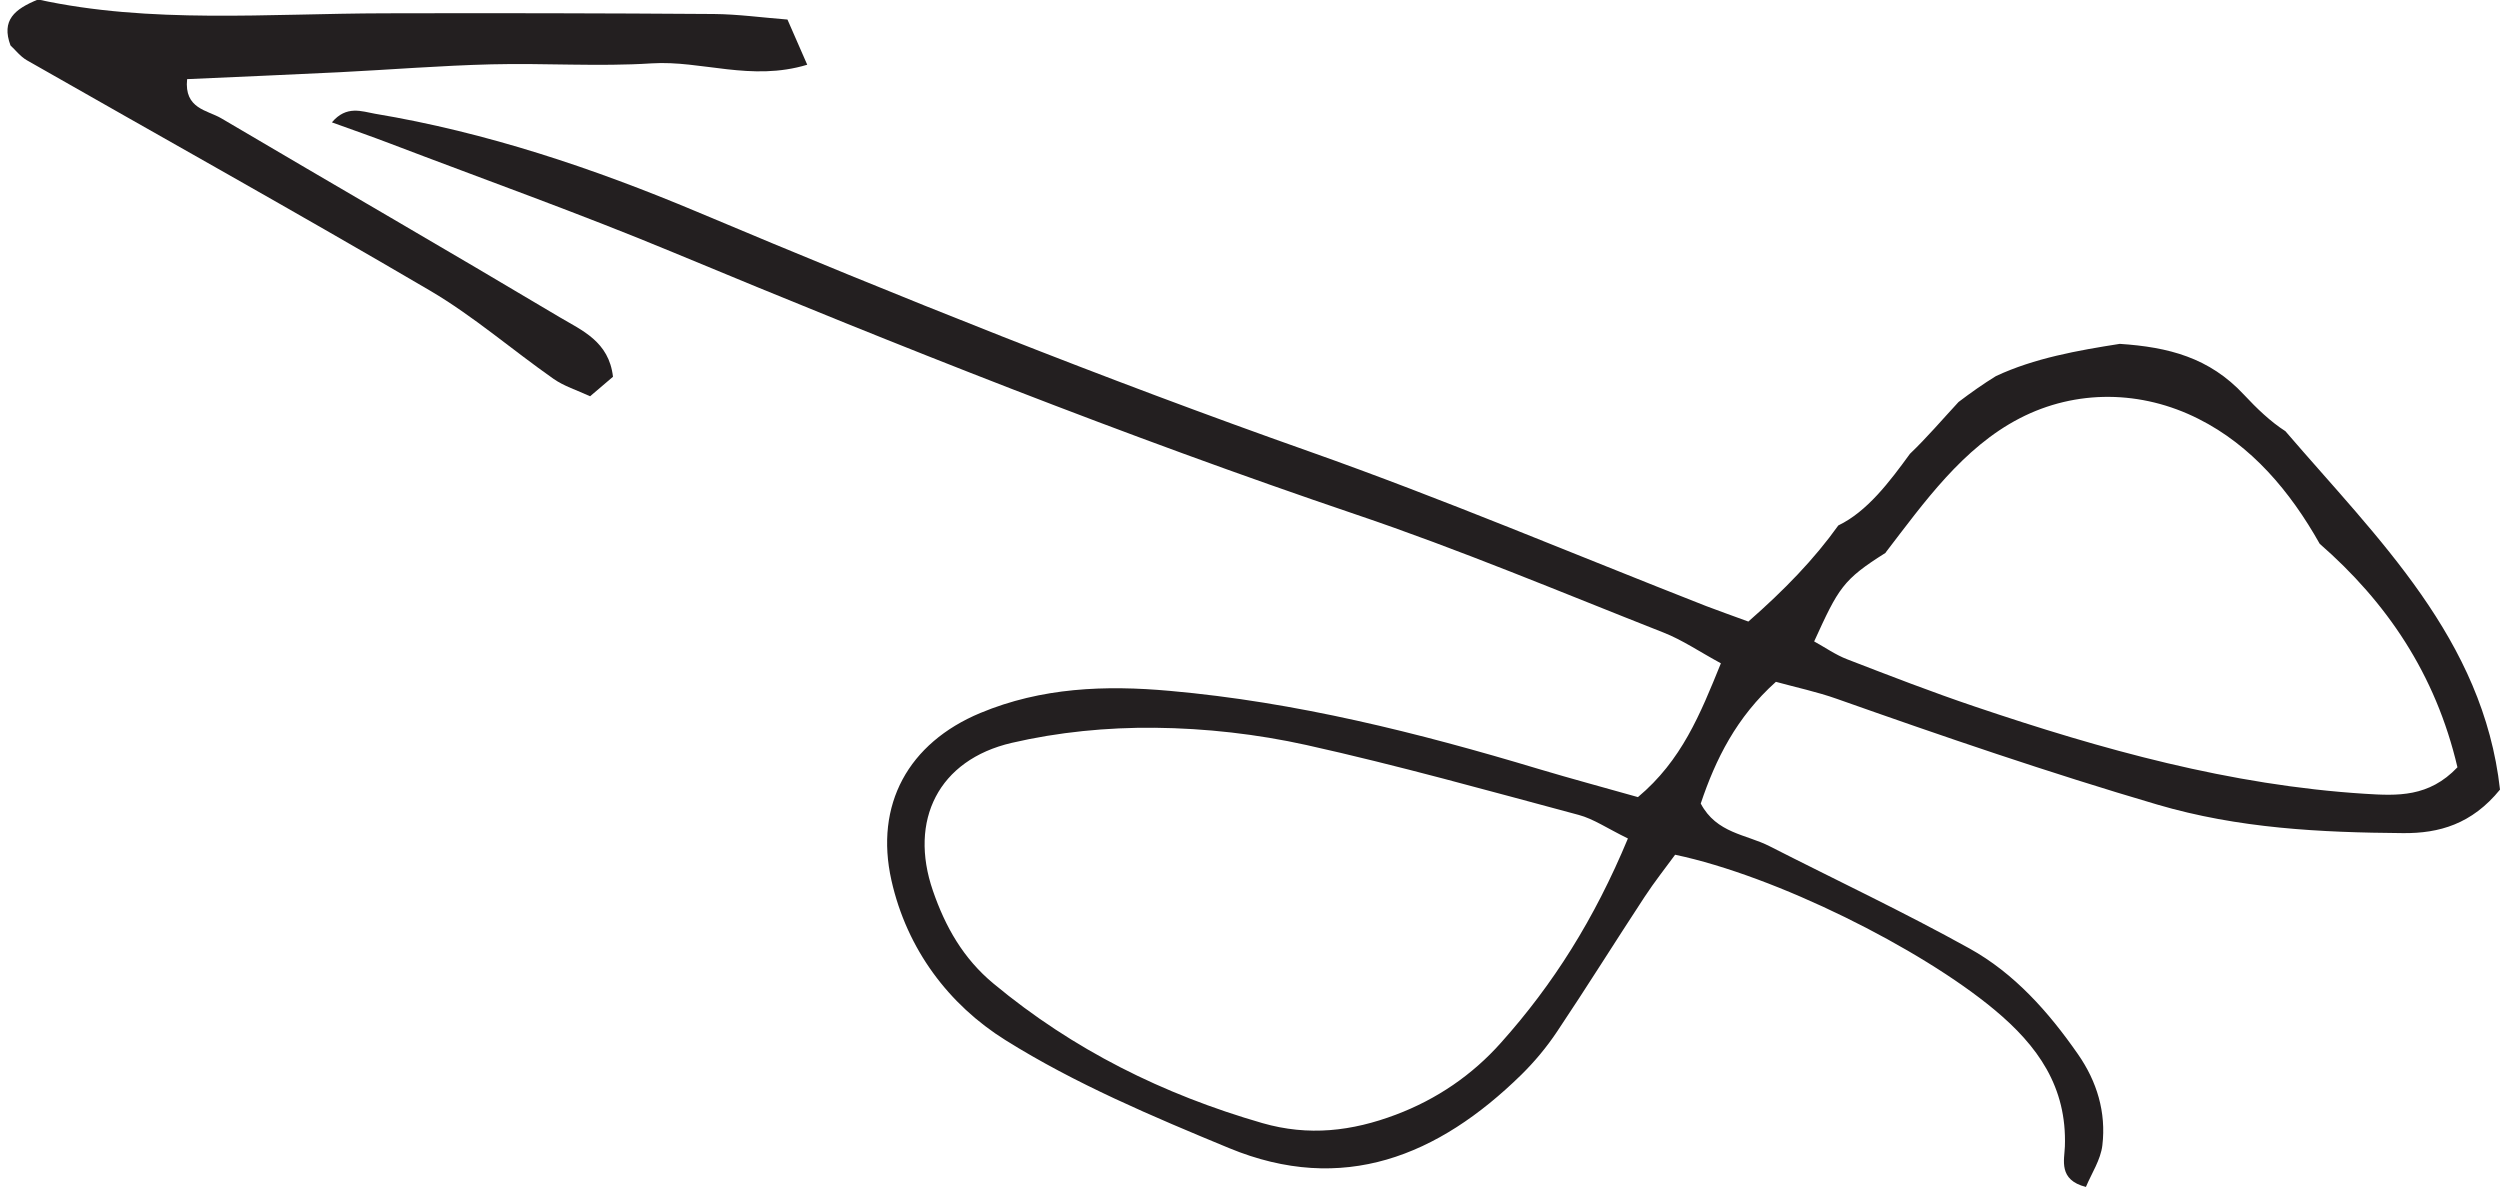
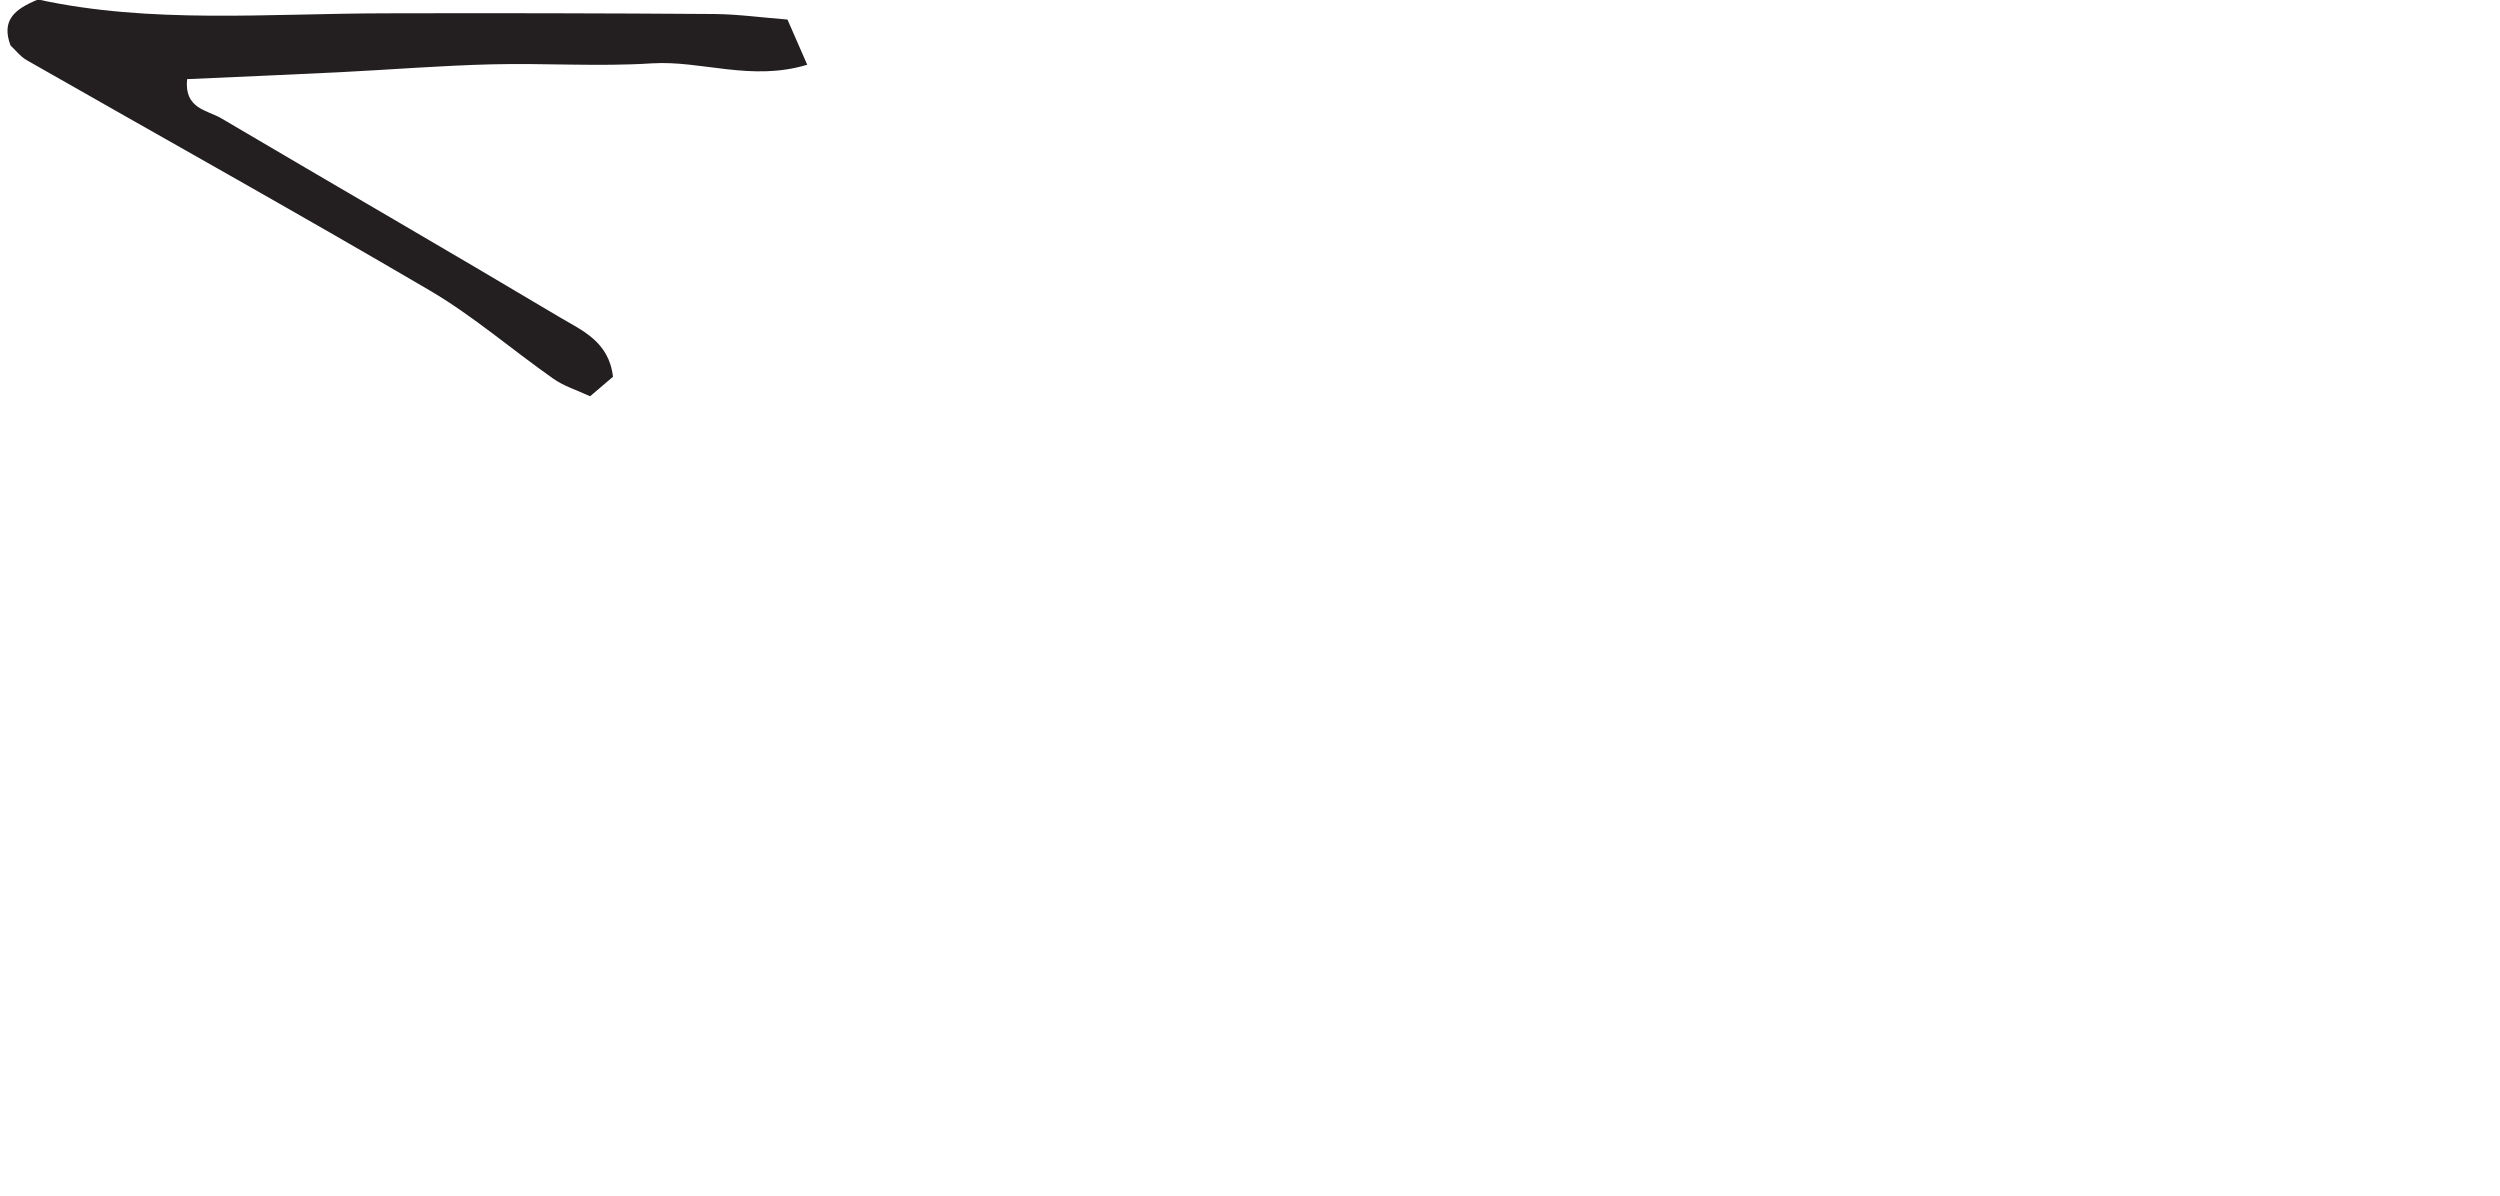
<svg xmlns="http://www.w3.org/2000/svg" height="48.0" preserveAspectRatio="xMidYMid meet" version="1.0" viewBox="-0.3 26.2 100.3 48.0" width="100.3" zoomAndPan="magnify">
  <g fill="#231f20" id="change1_1">
-     <path d="M 94.582 58.047 C 89.184 57.707 84.027 56.27 78.941 54.551 C 77.215 53.969 75.512 53.309 73.812 52.652 C 73.344 52.473 72.918 52.172 72.484 51.934 C 73.465 49.785 73.633 49.461 75.344 48.383 C 75.352 48.371 75.359 48.359 75.367 48.348 C 76.891 46.363 78.445 44.164 80.727 42.984 C 82.996 41.809 85.625 41.855 87.902 43.004 C 90.027 44.07 91.582 45.91 92.766 48.016 C 95.438 50.348 97.414 53.227 98.293 56.984 C 97.145 58.191 95.887 58.129 94.582 58.047 Z M 59.922 68.031 C 58.773 69.324 57.348 70.301 55.699 70.922 C 53.941 71.586 52.199 71.793 50.344 71.258 C 46.367 70.109 42.754 68.316 39.562 65.664 C 38.344 64.656 37.625 63.379 37.129 61.938 C 36.152 59.109 37.352 56.688 40.289 56.004 C 42.156 55.57 44.117 55.379 46.035 55.398 C 48.066 55.418 50.133 55.652 52.113 56.09 C 55.781 56.906 59.406 57.922 63.039 58.895 C 63.633 59.055 64.168 59.426 65.012 59.84 C 63.664 63.082 62.008 65.699 59.922 68.031 Z M 91.391 43.5 C 90.793 43.117 90.242 42.586 89.727 42.035 C 88.34 40.543 86.695 40.125 84.746 39.996 C 83.07 40.258 81.312 40.57 79.777 41.289 C 79.262 41.605 78.762 41.961 78.277 42.328 C 77.625 43.031 77.008 43.758 76.328 44.406 C 75.512 45.527 74.613 46.723 73.453 47.281 C 72.488 48.633 71.289 49.871 69.844 51.137 C 69.148 50.879 68.645 50.707 68.152 50.516 C 62.855 48.441 57.613 46.219 52.258 44.324 C 43.945 41.387 35.777 38.113 27.66 34.695 C 23.504 32.949 19.215 31.508 14.738 30.762 C 14.219 30.672 13.602 30.414 13.016 31.109 C 13.906 31.43 14.609 31.676 15.305 31.941 C 19.121 33.398 22.969 34.77 26.734 36.336 C 35.762 40.09 44.836 43.699 54.098 46.84 C 58.266 48.25 62.332 49.961 66.43 51.574 C 67.199 51.875 67.898 52.355 68.742 52.812 C 67.91 54.863 67.168 56.711 65.414 58.18 C 64.094 57.805 62.758 57.449 61.43 57.051 C 56.586 55.594 51.691 54.367 46.637 53.918 C 44.039 53.684 41.488 53.781 39.031 54.805 C 36.145 56.008 34.781 58.48 35.465 61.523 C 36.086 64.289 37.773 66.516 40.039 67.93 C 42.84 69.684 45.941 70.992 49.012 72.262 C 53.574 74.148 57.402 72.582 60.73 69.324 C 61.266 68.797 61.754 68.211 62.168 67.59 C 63.363 65.805 64.5 63.98 65.68 62.184 C 66.074 61.582 66.527 61.012 66.906 60.492 C 70.961 61.348 76.742 64.238 79.707 66.703 C 81.457 68.156 82.629 69.809 82.543 72.199 C 82.523 72.738 82.273 73.539 83.387 73.82 C 83.613 73.277 83.98 72.73 84.047 72.148 C 84.203 70.828 83.832 69.59 83.066 68.492 C 81.887 66.797 80.516 65.25 78.711 64.25 C 76.086 62.793 73.367 61.512 70.691 60.148 C 69.762 59.672 68.566 59.637 67.934 58.438 C 68.527 56.664 69.367 54.973 70.949 53.555 C 71.773 53.781 72.602 53.957 73.395 54.238 C 77.648 55.742 81.906 57.203 86.242 58.477 C 89.516 59.441 92.789 59.598 96.117 59.625 C 97.555 59.637 98.871 59.266 100 57.879 C 99.328 51.836 95.102 47.824 91.391 43.5" fill="inherit" />
    <path d="M 24.293 41.316 C 24.047 41.527 23.742 41.789 23.375 42.098 C 22.844 41.852 22.328 41.695 21.906 41.398 C 20.25 40.238 18.703 38.891 16.965 37.867 C 11.605 34.723 6.176 31.699 0.777 28.617 C 0.512 28.465 0.309 28.195 0.121 28.023 C -0.254 27.012 0.281 26.566 1.227 26.18 C 5.727 27.164 10.445 26.742 15.152 26.734 C 19.551 26.723 23.949 26.73 28.344 26.762 C 29.297 26.77 30.25 26.902 31.293 26.984 C 31.562 27.602 31.793 28.129 32.086 28.797 C 29.832 29.48 27.844 28.617 25.848 28.742 C 23.711 28.879 21.559 28.727 19.414 28.781 C 17.379 28.832 15.348 28.996 13.316 29.098 C 11.293 29.199 9.27 29.281 7.207 29.375 C 7.082 30.57 8.023 30.617 8.582 30.949 C 13.102 33.617 17.652 36.242 22.16 38.93 C 23.047 39.457 24.133 39.902 24.293 41.316" fill="inherit" />
  </g>
</svg>